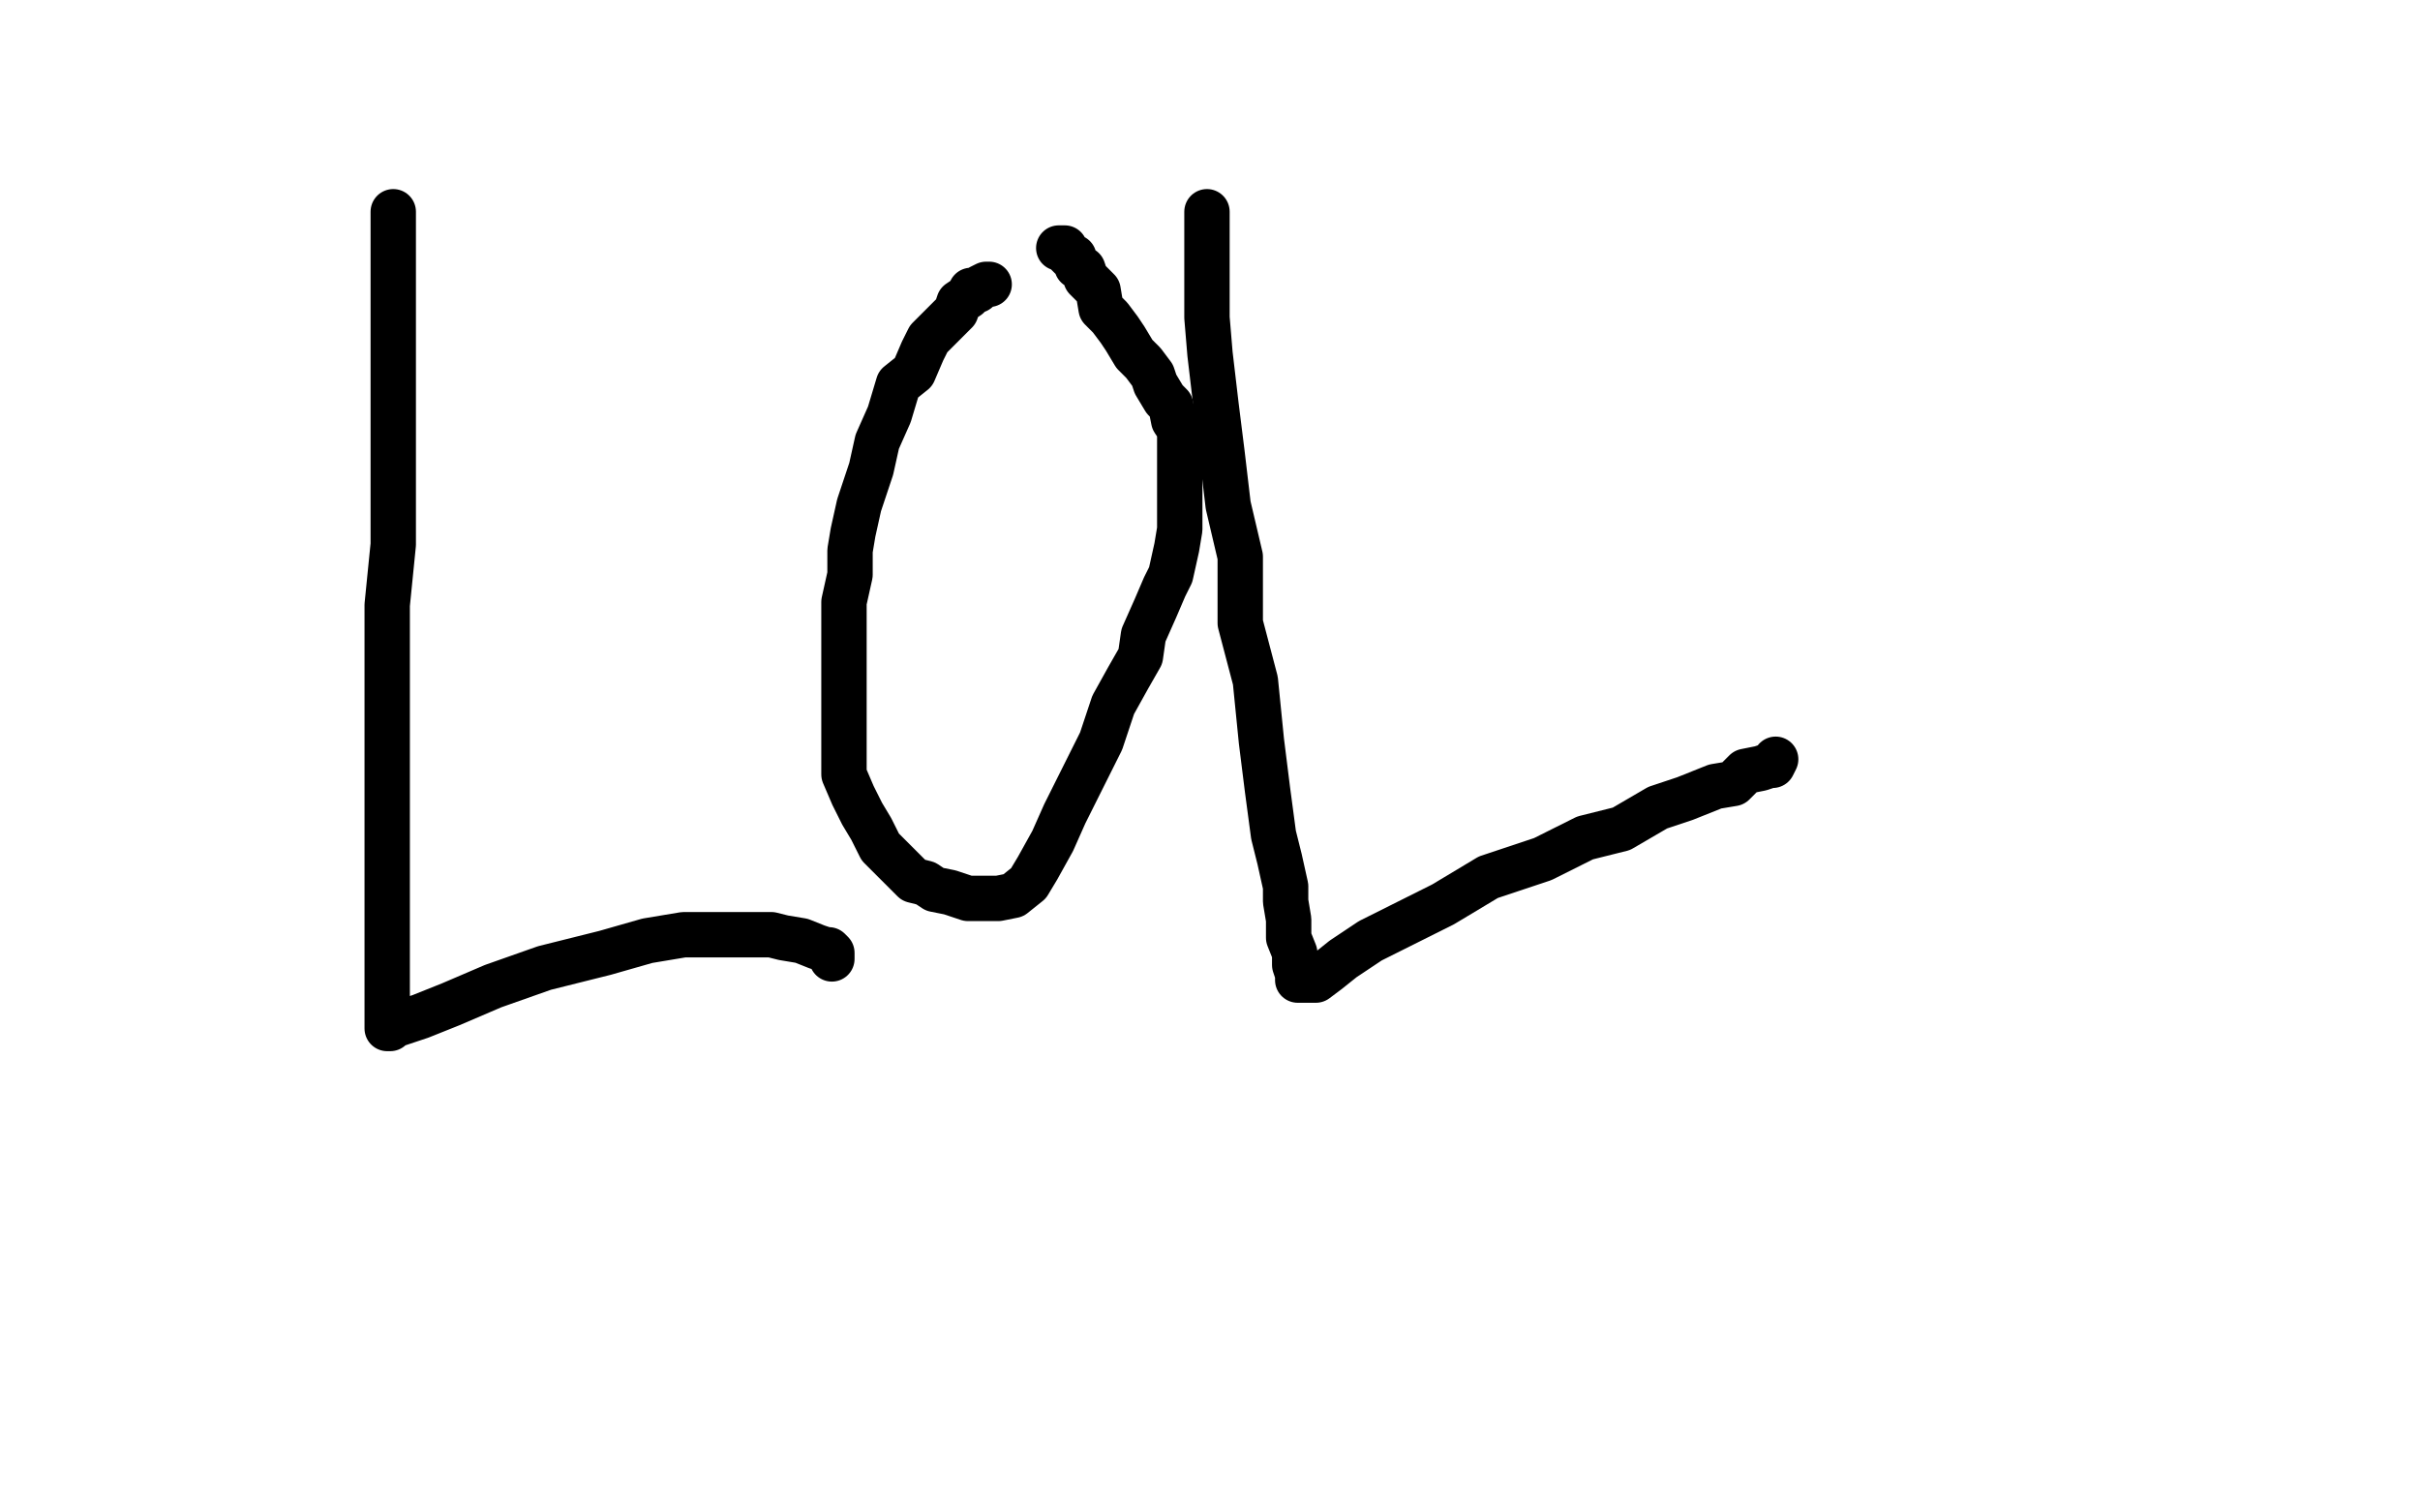
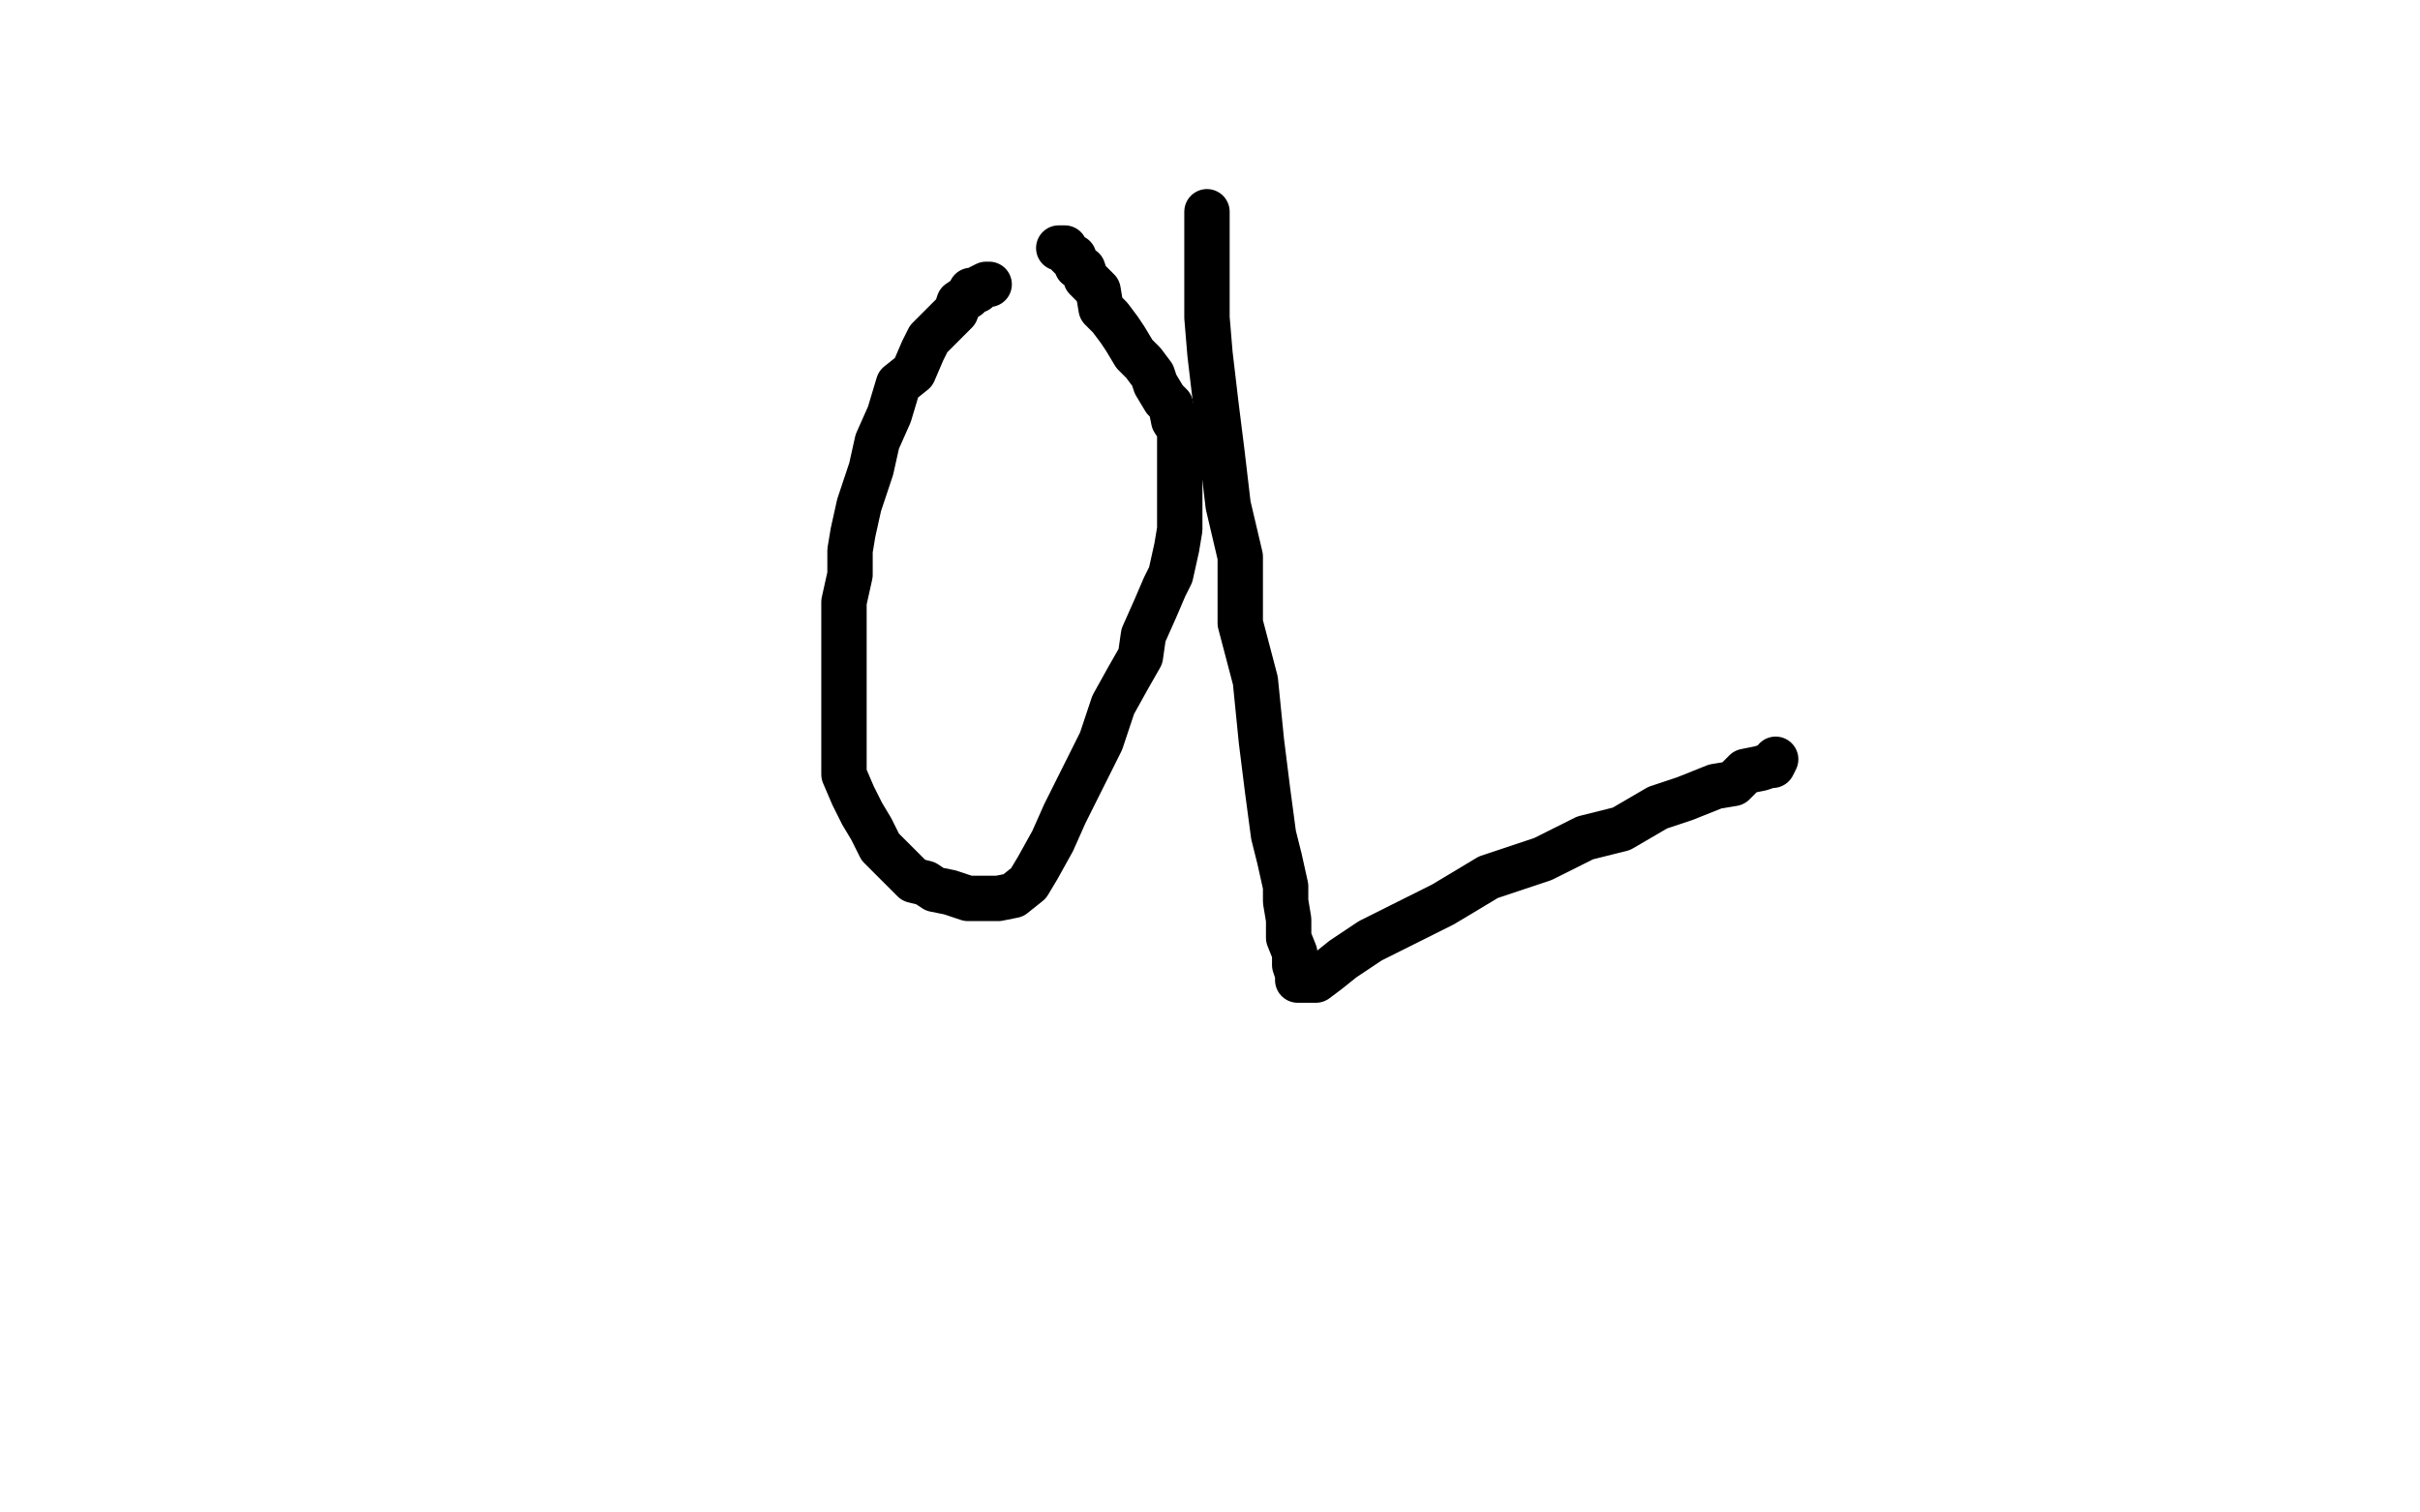
<svg xmlns="http://www.w3.org/2000/svg" width="800" height="500" version="1.1" style="stroke-antialiasing: false">
  <desc>This SVG has been created on https://colorillo.com/</desc>
-   <rect x="0" y="0" width="800" height="500" style="fill: rgb(255,255,255); stroke-width:0" />
-   <polyline points="130,70 130,72 130,72 130,77 130,77 130,85 130,85 130,98 130,98 130,115 130,115 130,137 130,137 130,158 130,158 130,180 130,180 128,200 128,200 128,221 128,238 128,254 128,271 128,282 128,295 128,307 128,318 128,326 128,332 128,337 128,339 128,340 129,340 130,339 133,338 139,336 149,332 163,326 180,320 200,315 214,311 226,309 234,309 240,309 247,309 255,309 259,310 265,311 270,313 273,314 274,314 275,315 275,317" style="fill: none; stroke: #000000; stroke-width: 15; stroke-linejoin: round; stroke-linecap: round; stroke-antialiasing: false; stroke-antialias: 0; opacity: 1.0" />
  <polyline points="327,94 326,94 326,94 324,95 324,95 323,96 323,96 321,96 321,96 320,98 320,98 317,100 317,100 316,103 316,103 313,106 313,106 310,109 310,109 307,112 305,116 302,123 297,127 294,137 290,146 288,155 284,167 282,176 281,182 281,190 279,199 279,208 279,216 279,225 279,233 279,242 279,248 279,256 282,263 285,269 288,274 291,280 294,283 299,288 302,291 306,292 309,294 314,295 320,297 324,297 330,297 335,296 340,292 343,287 348,278 352,269 358,257 364,245 368,233 373,224 377,217 378,210 382,201 385,194 387,190 389,181 390,175 390,169 390,163 390,157 390,151 390,146 390,142 388,139 387,134 385,132 382,127 381,124 378,120 375,117 372,112 370,109 367,105 364,102 363,96 360,93 359,92 358,89 356,88 355,85 354,85 353,84 352,83 352,82 350,82" style="fill: none; stroke: #000000; stroke-width: 15; stroke-linejoin: round; stroke-linecap: round; stroke-antialiasing: false; stroke-antialias: 0; opacity: 1.0" />
  <polyline points="399,70 399,72 399,72 399,73 399,73 399,74 399,74 399,76 399,76 399,79 399,79 399,83 399,83 399,92 399,92 399,105 399,105 400,117 402,134 404,150 406,167 410,184 410,206 415,225 417,245 419,261 421,276 423,284 425,293 425,298 426,304 426,310 428,315 428,319 429,322 429,323 429,324 430,324 431,324 434,324 435,324 439,321 444,317 453,311 465,305 477,299 492,290 510,284 524,277 536,274 548,267 557,264 567,260 573,259 577,255 582,254 585,253 586,253 587,251" style="fill: none; stroke: #000000; stroke-width: 15; stroke-linejoin: round; stroke-linecap: round; stroke-antialiasing: false; stroke-antialias: 0; opacity: 1.0" />
</svg>